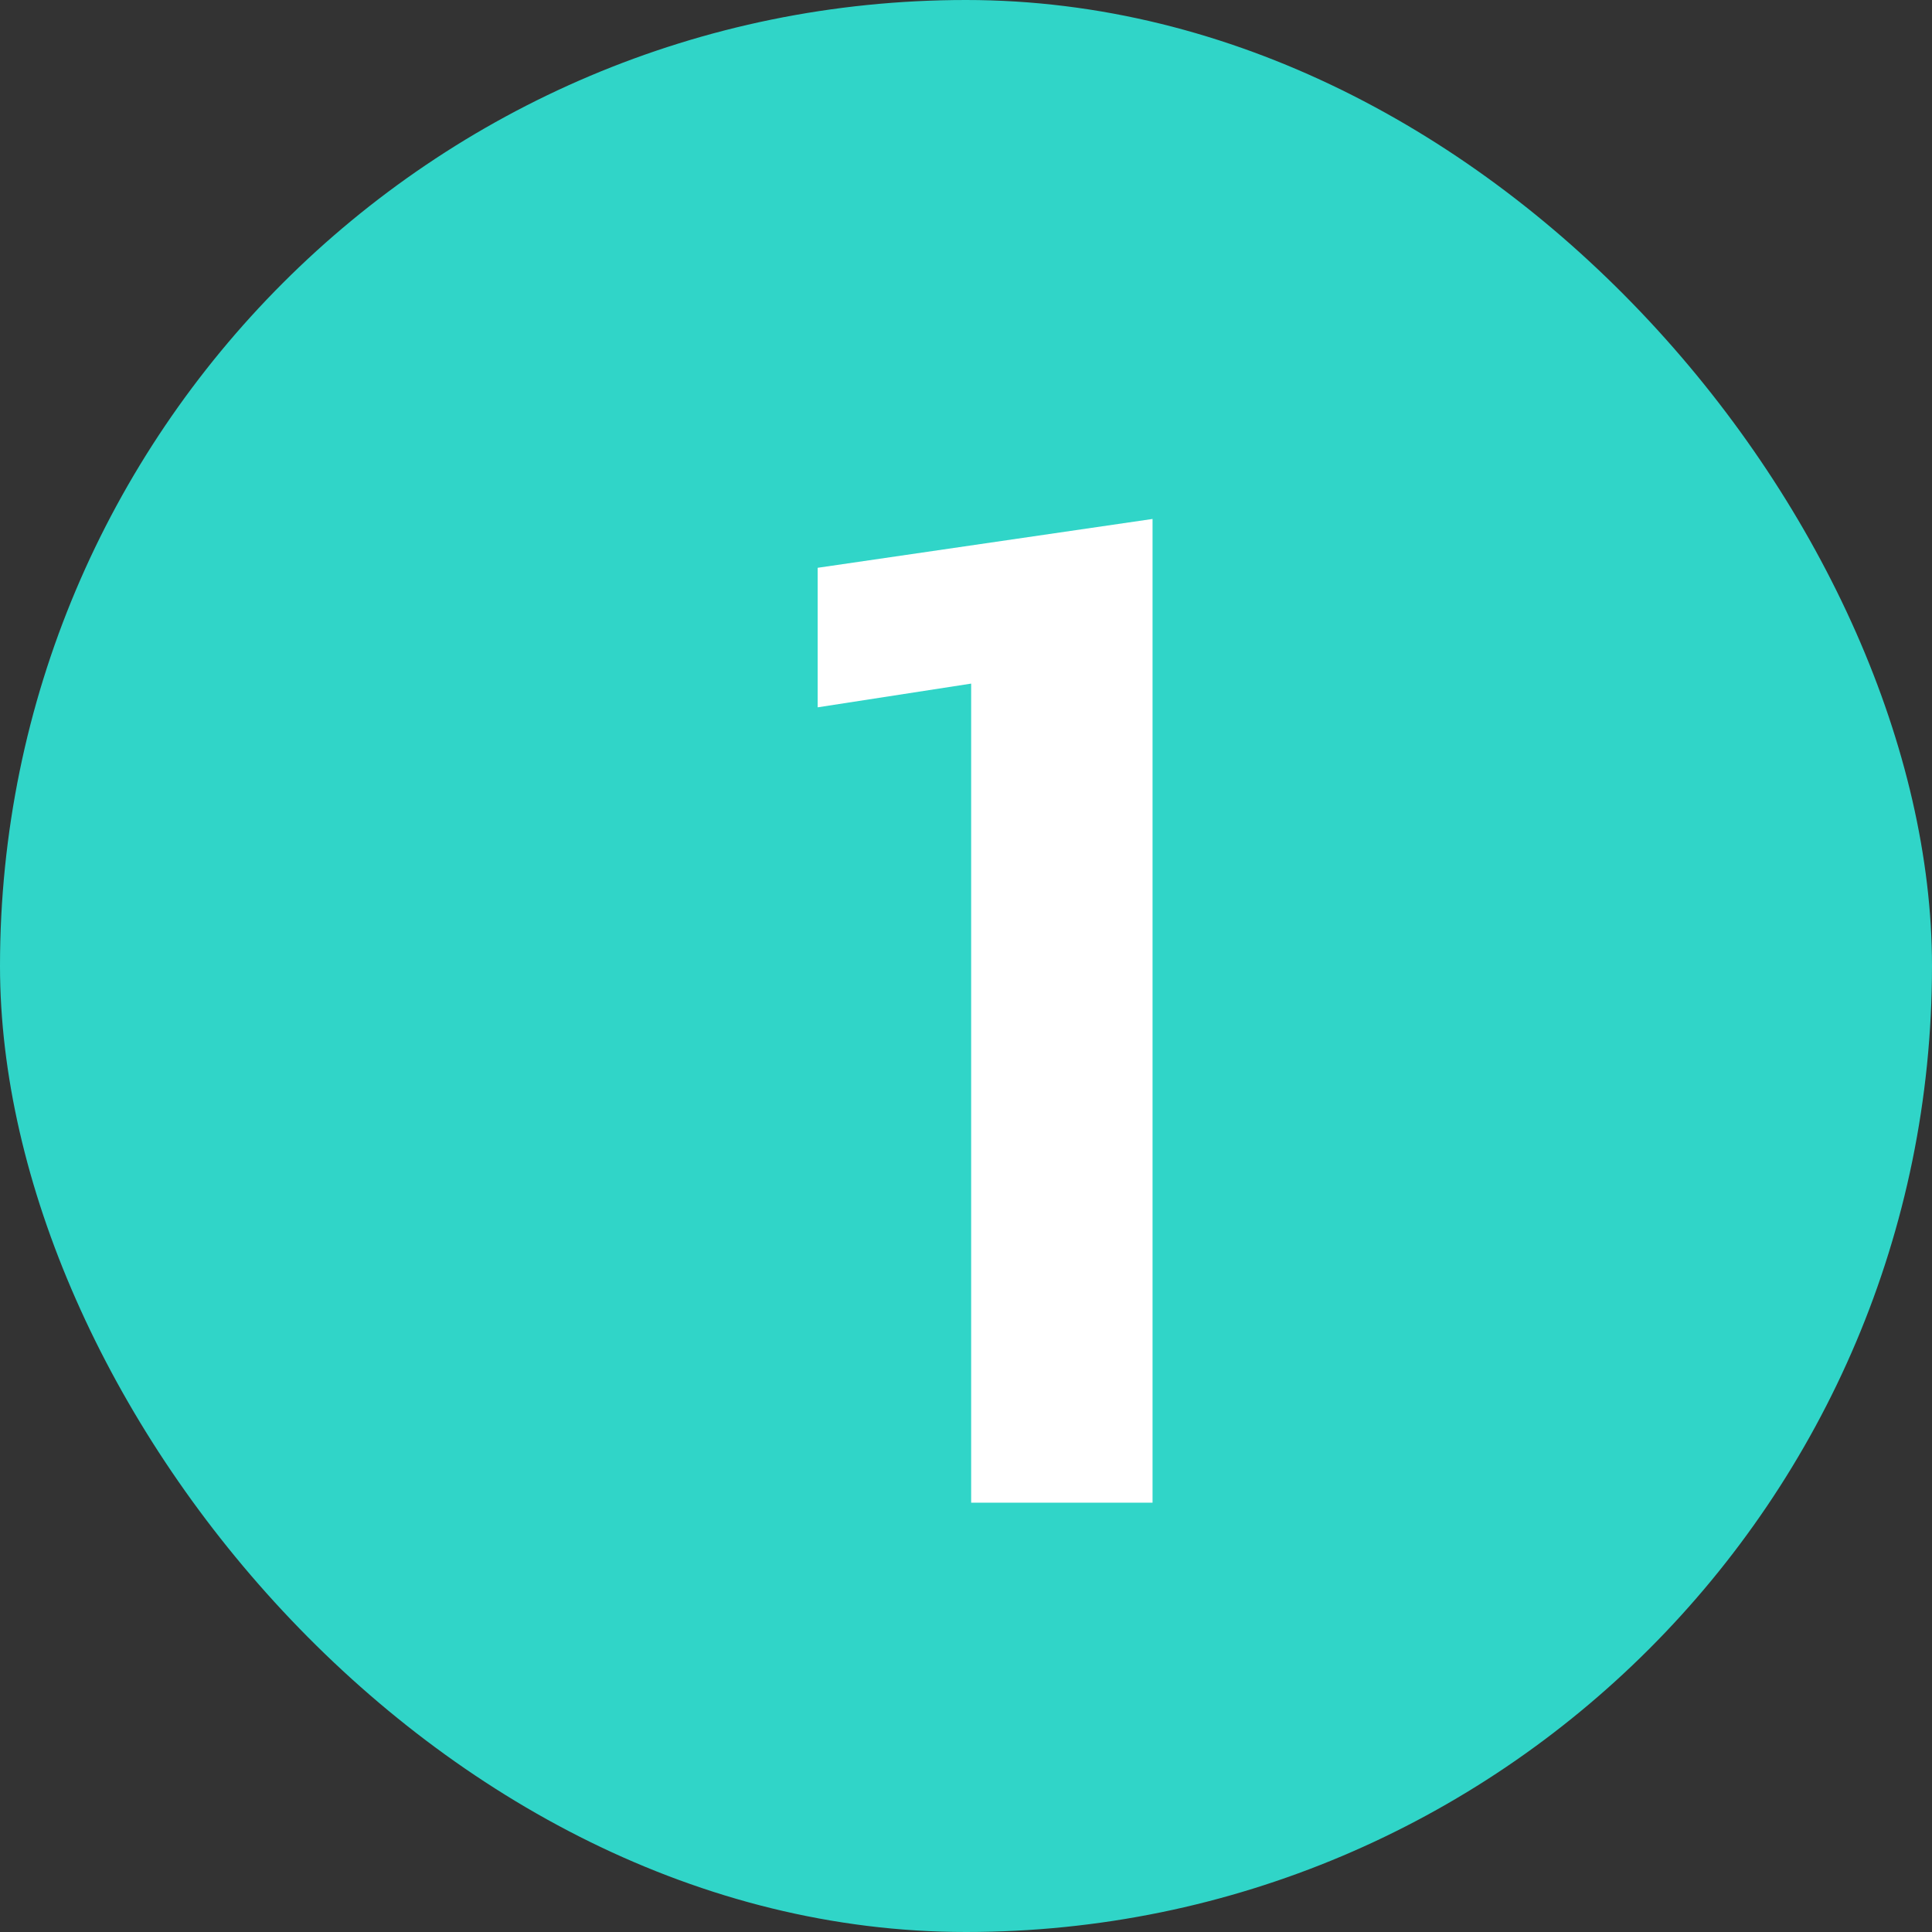
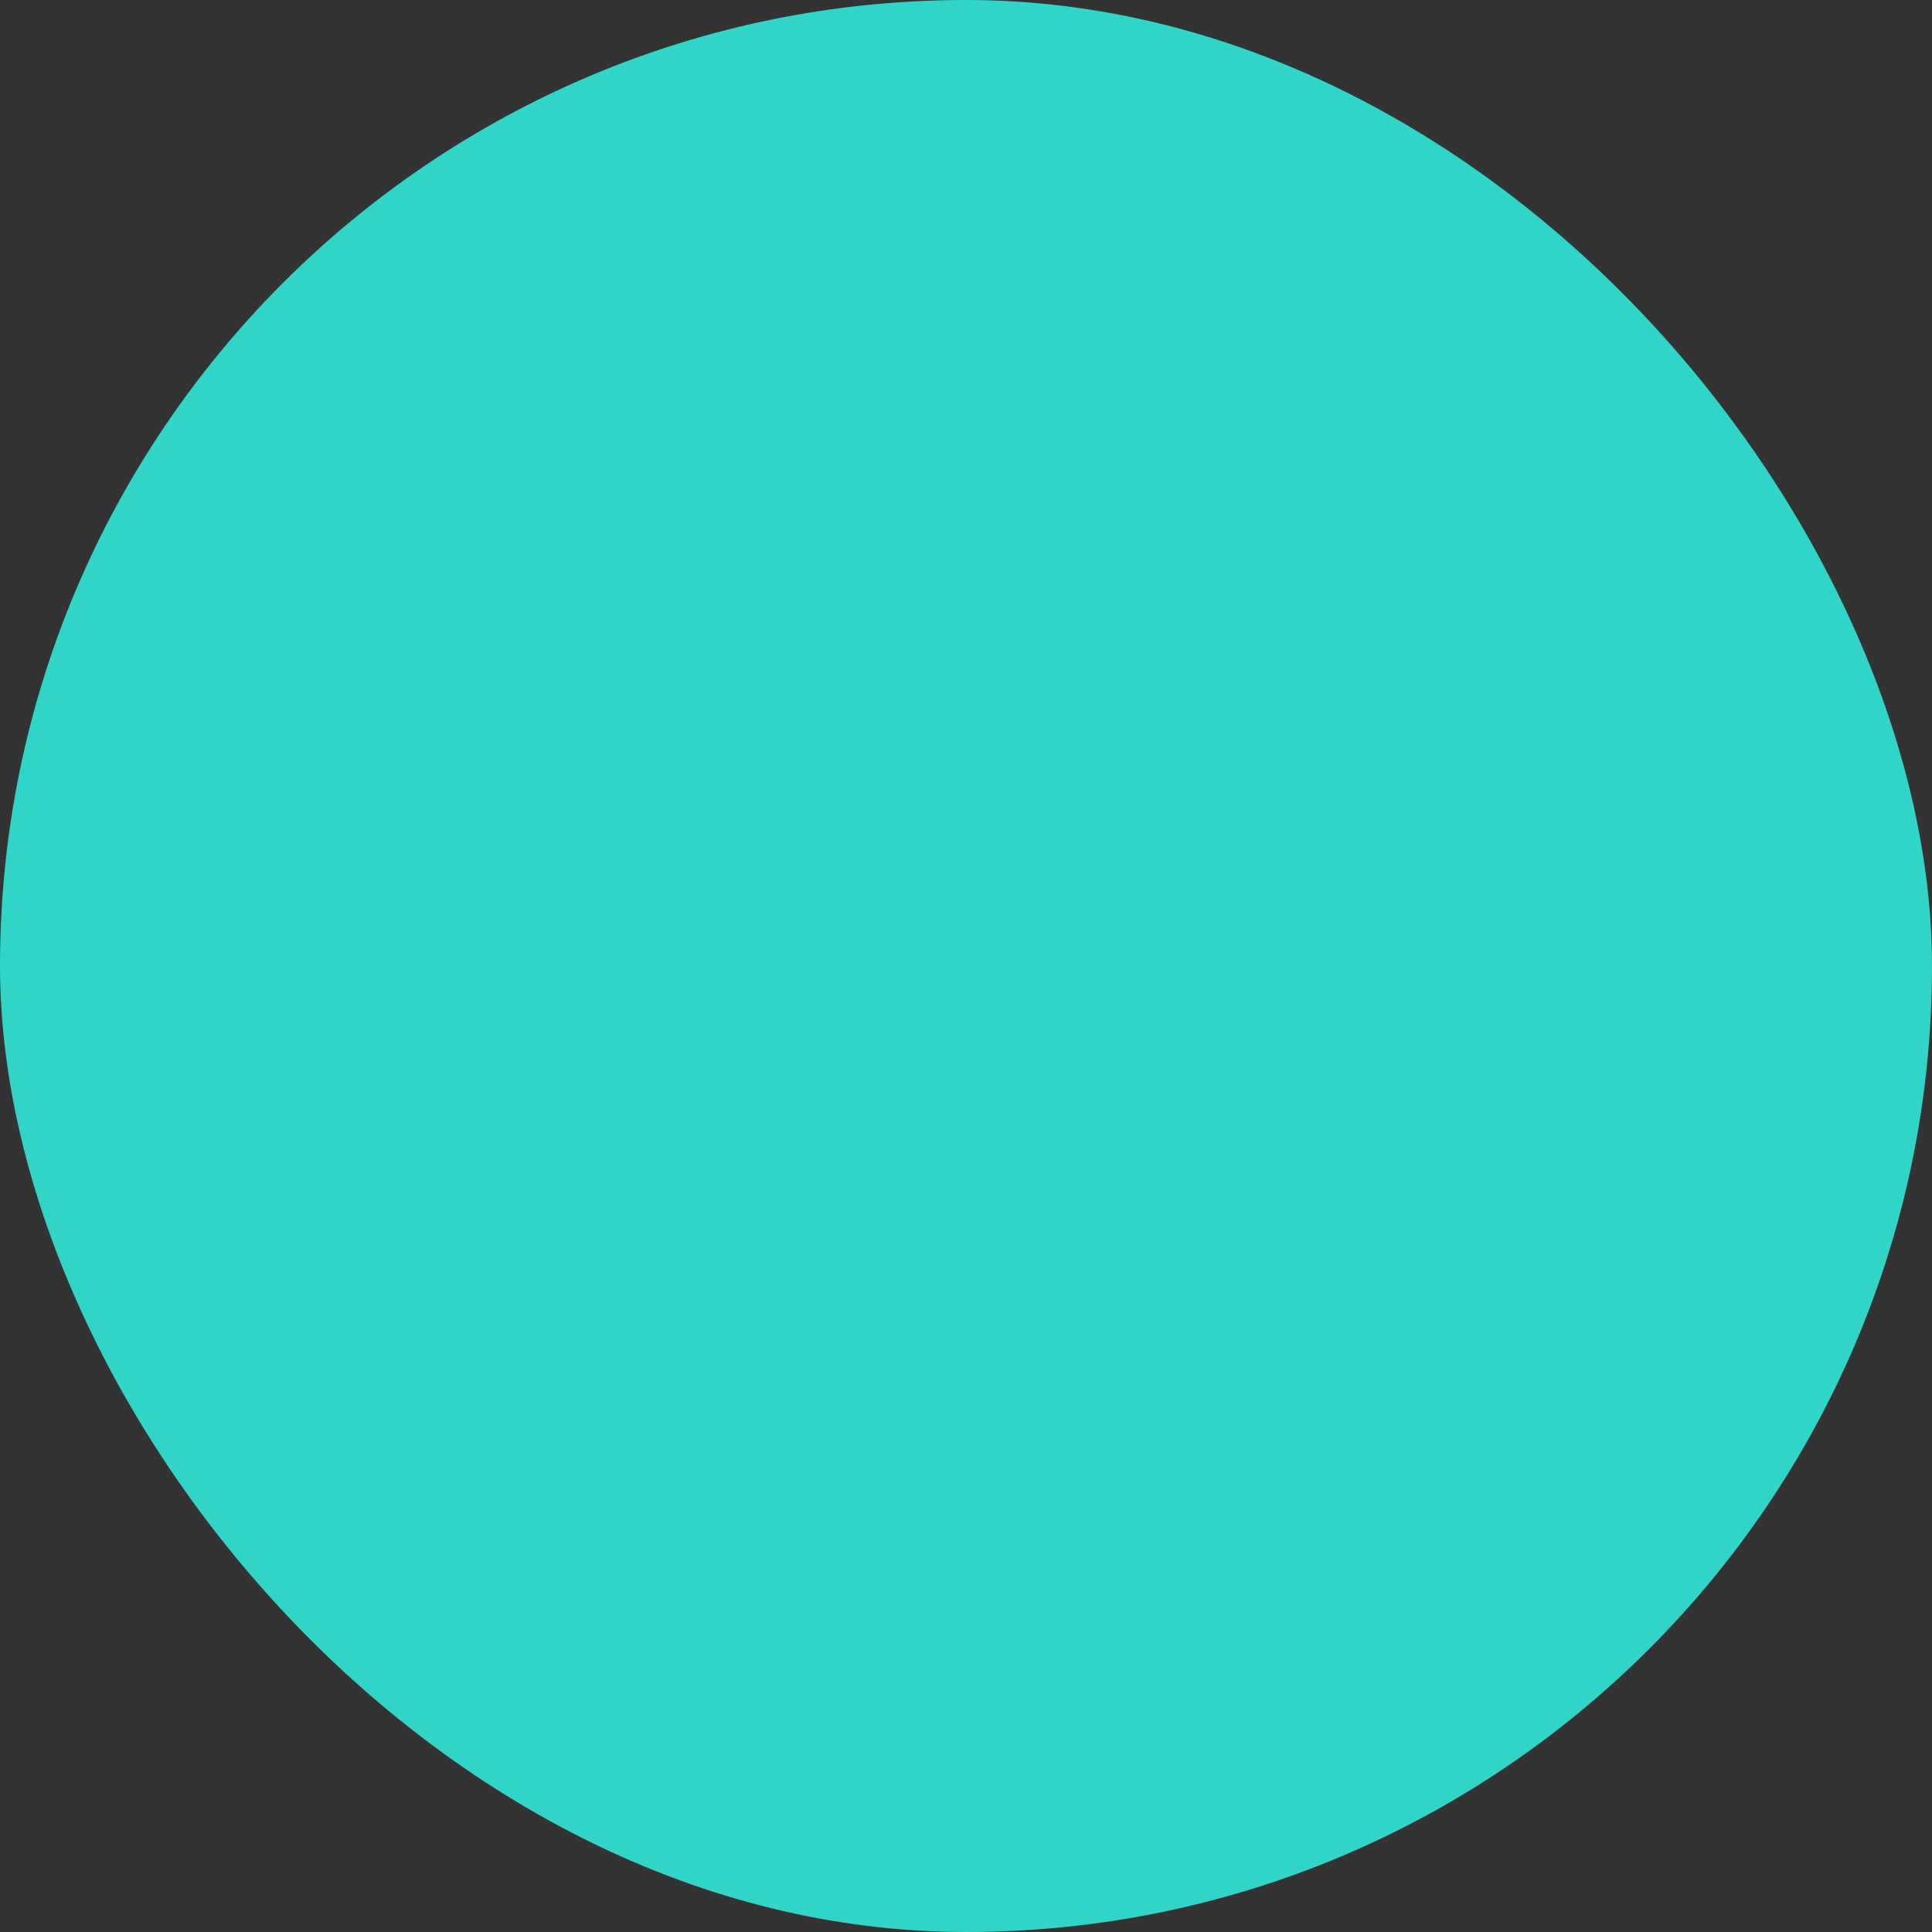
<svg xmlns="http://www.w3.org/2000/svg" width="18" height="18" viewBox="0 0 18 18" fill="none">
  <rect x="0" y="0" width="18" height="18" fill="#333333" stroke="none" />
  <rect width="18" height="18" rx="9" fill="#30D5C8" />
-   <path d="M9.048 6.369L7.618 6.59V5.29L10.738 4.835V14H9.048V6.369Z" fill="white" />
</svg>